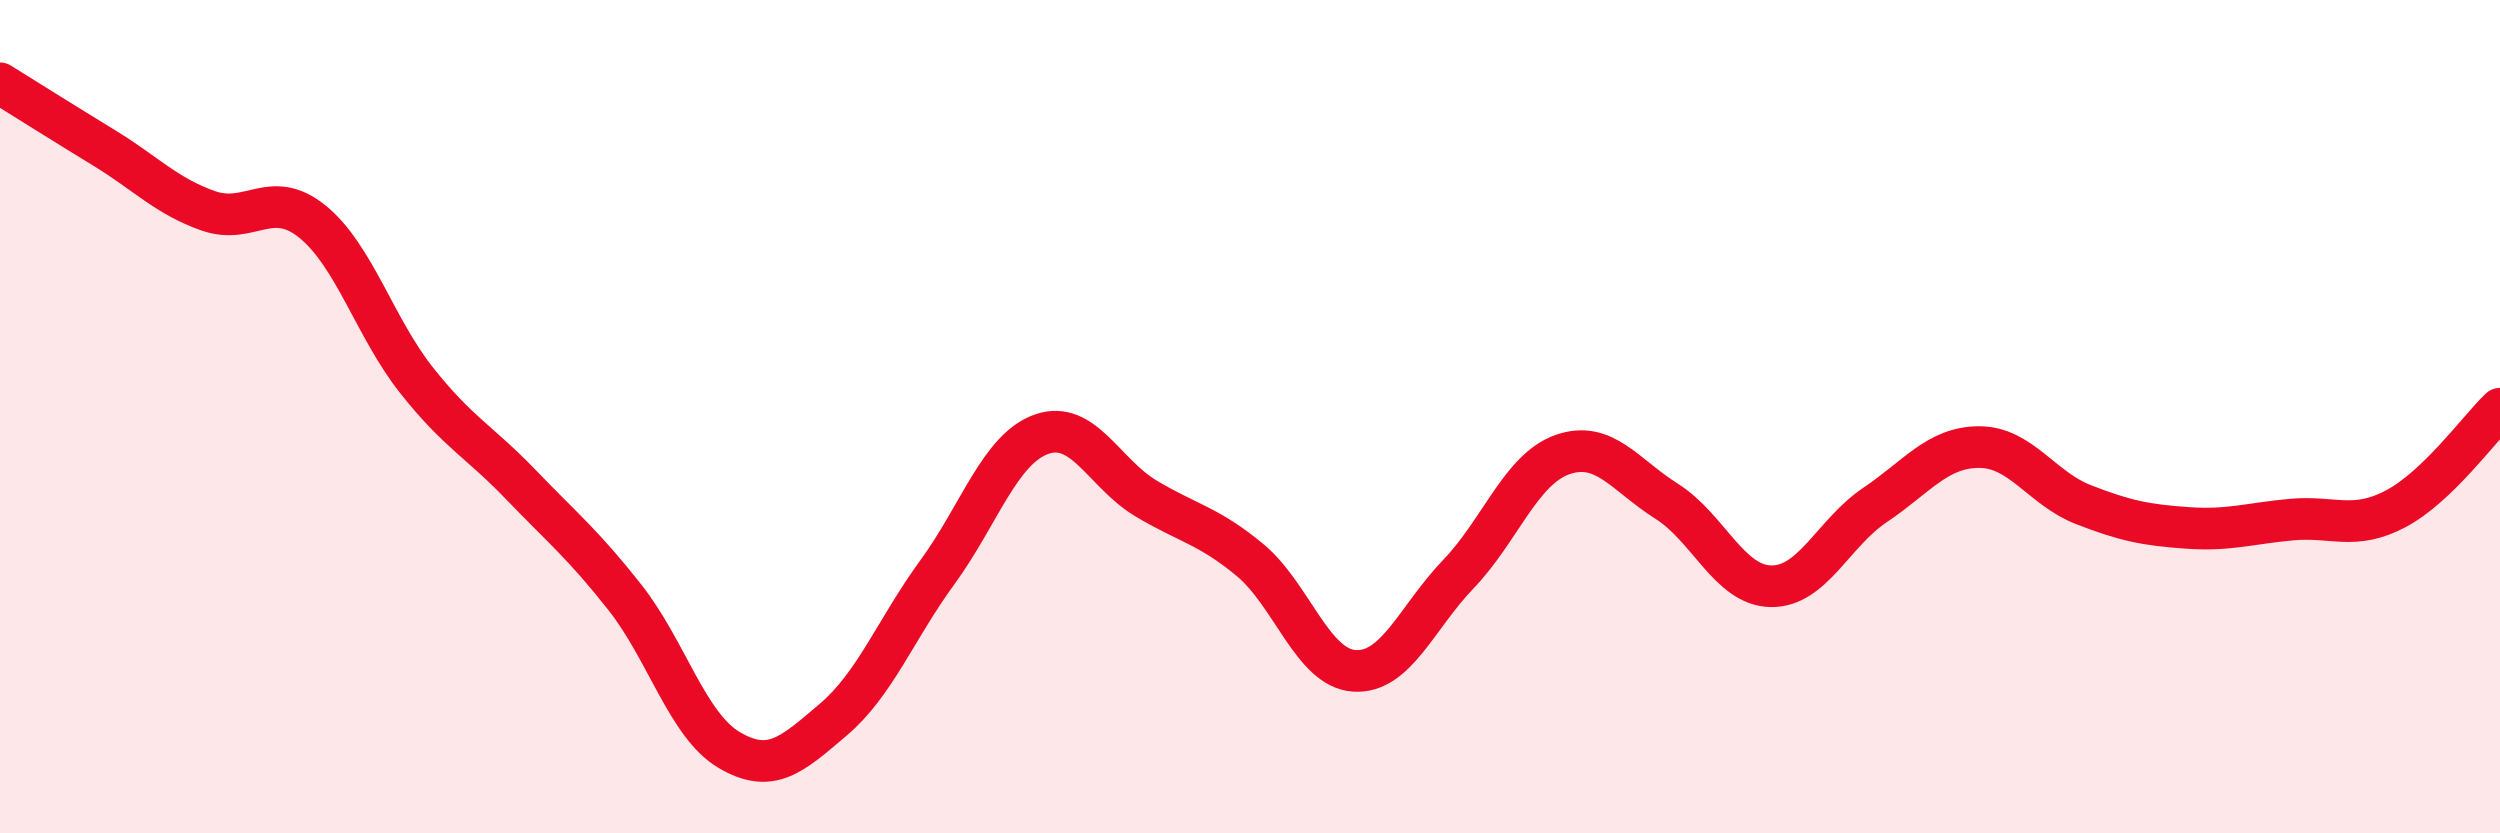
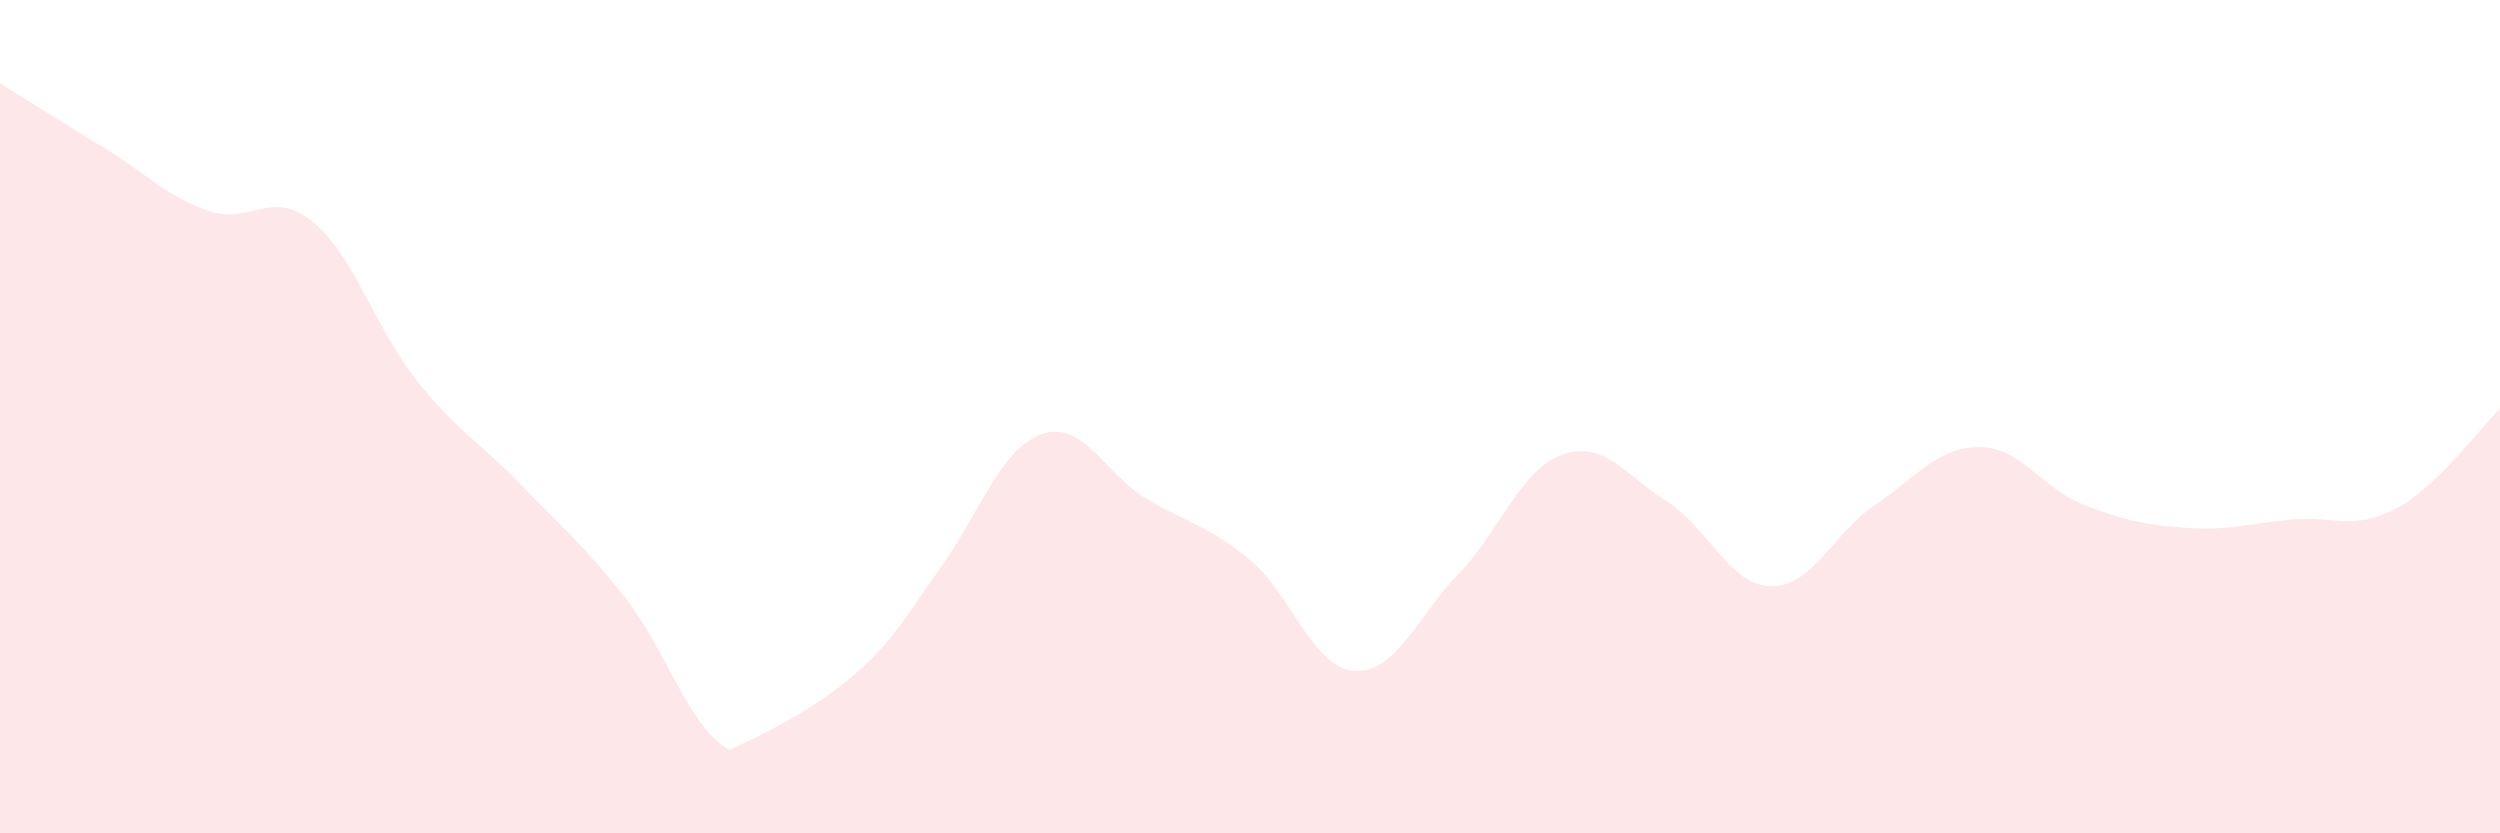
<svg xmlns="http://www.w3.org/2000/svg" width="60" height="20" viewBox="0 0 60 20">
-   <path d="M 0,2 C 0.5,2.31 1.5,2.94 2.5,3.55 C 3.5,4.16 4,4.71 5,5.06 C 6,5.41 6.5,4.51 7.5,5.32 C 8.5,6.13 9,7.87 10,9.13 C 11,10.39 11.5,10.59 12.5,11.63 C 13.5,12.67 14,13.07 15,14.34 C 16,15.61 16.5,17.41 17.5,18 C 18.5,18.59 19,18.12 20,17.27 C 21,16.42 21.5,15.1 22.5,13.73 C 23.5,12.36 24,10.77 25,10.42 C 26,10.07 26.5,11.36 27.5,11.96 C 28.5,12.56 29,12.61 30,13.44 C 31,14.27 31.5,16.03 32.5,16.1 C 33.5,16.17 34,14.82 35,13.78 C 36,12.74 36.5,11.26 37.5,10.91 C 38.5,10.56 39,11.4 40,12.03 C 41,12.66 41.5,14.05 42.5,14.07 C 43.5,14.09 44,12.79 45,12.12 C 46,11.45 46.5,10.73 47.5,10.73 C 48.5,10.73 49,11.72 50,12.11 C 51,12.5 51.5,12.6 52.5,12.67 C 53.5,12.74 54,12.56 55,12.47 C 56,12.38 56.5,12.74 57.5,12.21 C 58.5,11.68 59.5,10.29 60,9.81L60 20L0 20Z" fill="#EB0A25" opacity="0.1" stroke-linecap="round" stroke-linejoin="round" />
-   <path d="M 0,2 C 0.5,2.31 1.5,2.94 2.5,3.55 C 3.5,4.16 4,4.71 5,5.06 C 6,5.41 6.5,4.51 7.5,5.32 C 8.5,6.13 9,7.87 10,9.13 C 11,10.39 11.5,10.59 12.5,11.63 C 13.5,12.67 14,13.07 15,14.34 C 16,15.61 16.5,17.41 17.5,18 C 18.5,18.59 19,18.12 20,17.27 C 21,16.42 21.5,15.1 22.5,13.73 C 23.5,12.36 24,10.77 25,10.42 C 26,10.07 26.5,11.36 27.5,11.96 C 28.5,12.56 29,12.61 30,13.44 C 31,14.27 31.5,16.03 32.5,16.1 C 33.5,16.17 34,14.82 35,13.78 C 36,12.74 36.5,11.26 37.5,10.91 C 38.5,10.56 39,11.4 40,12.03 C 41,12.66 41.5,14.05 42.5,14.07 C 43.5,14.09 44,12.79 45,12.12 C 46,11.45 46.5,10.73 47.5,10.73 C 48.5,10.73 49,11.72 50,12.11 C 51,12.5 51.5,12.6 52.5,12.67 C 53.5,12.74 54,12.56 55,12.47 C 56,12.38 56.5,12.74 57.5,12.21 C 58.5,11.68 59.5,10.29 60,9.81" stroke="#EB0A25" stroke-width="1" fill="none" stroke-linecap="round" stroke-linejoin="round" />
+   <path d="M 0,2 C 0.5,2.31 1.5,2.94 2.5,3.55 C 3.5,4.16 4,4.71 5,5.06 C 6,5.41 6.5,4.51 7.5,5.32 C 8.5,6.13 9,7.87 10,9.13 C 11,10.39 11.5,10.59 12.5,11.63 C 13.5,12.67 14,13.07 15,14.34 C 16,15.61 16.5,17.41 17.5,18 C 21,16.42 21.5,15.1 22.5,13.73 C 23.5,12.36 24,10.77 25,10.42 C 26,10.07 26.5,11.36 27.5,11.96 C 28.5,12.56 29,12.61 30,13.44 C 31,14.27 31.5,16.03 32.5,16.1 C 33.5,16.17 34,14.82 35,13.78 C 36,12.74 36.5,11.26 37.5,10.91 C 38.5,10.56 39,11.4 40,12.03 C 41,12.66 41.5,14.05 42.5,14.07 C 43.5,14.09 44,12.79 45,12.12 C 46,11.45 46.5,10.73 47.5,10.73 C 48.5,10.73 49,11.72 50,12.11 C 51,12.5 51.5,12.6 52.5,12.67 C 53.5,12.74 54,12.56 55,12.47 C 56,12.38 56.5,12.74 57.5,12.21 C 58.5,11.68 59.5,10.29 60,9.81L60 20L0 20Z" fill="#EB0A25" opacity="0.1" stroke-linecap="round" stroke-linejoin="round" />
</svg>